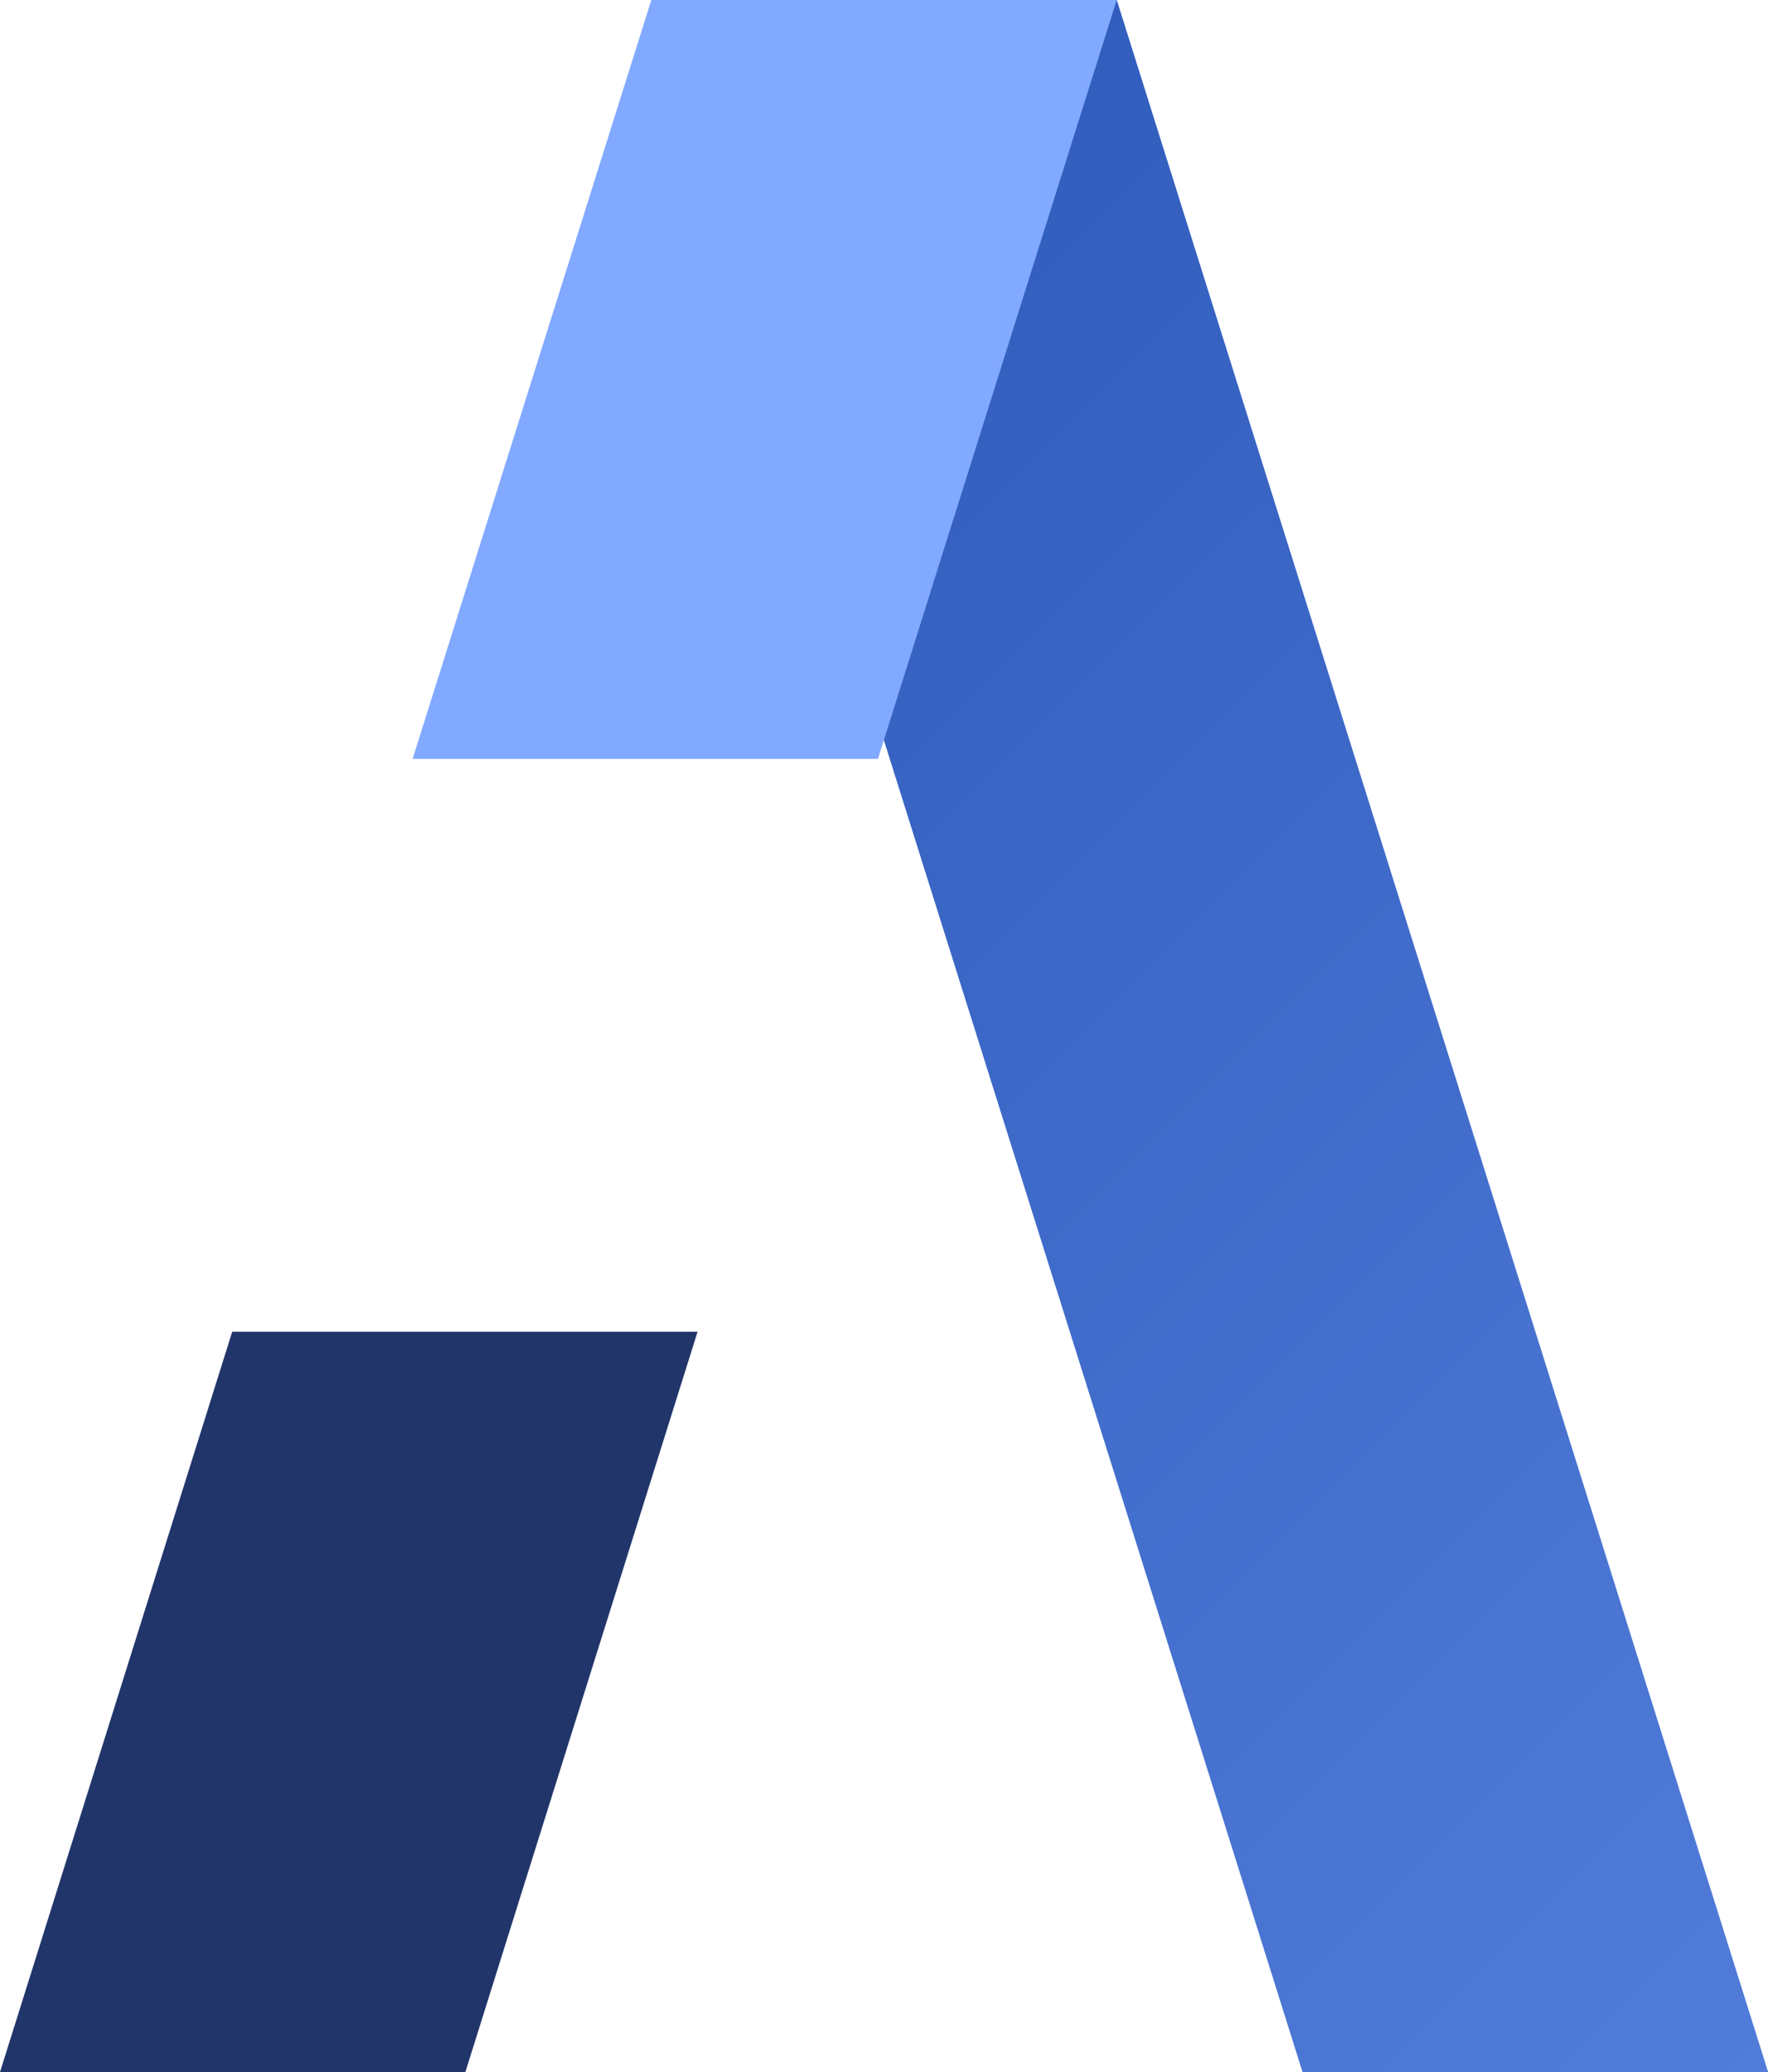
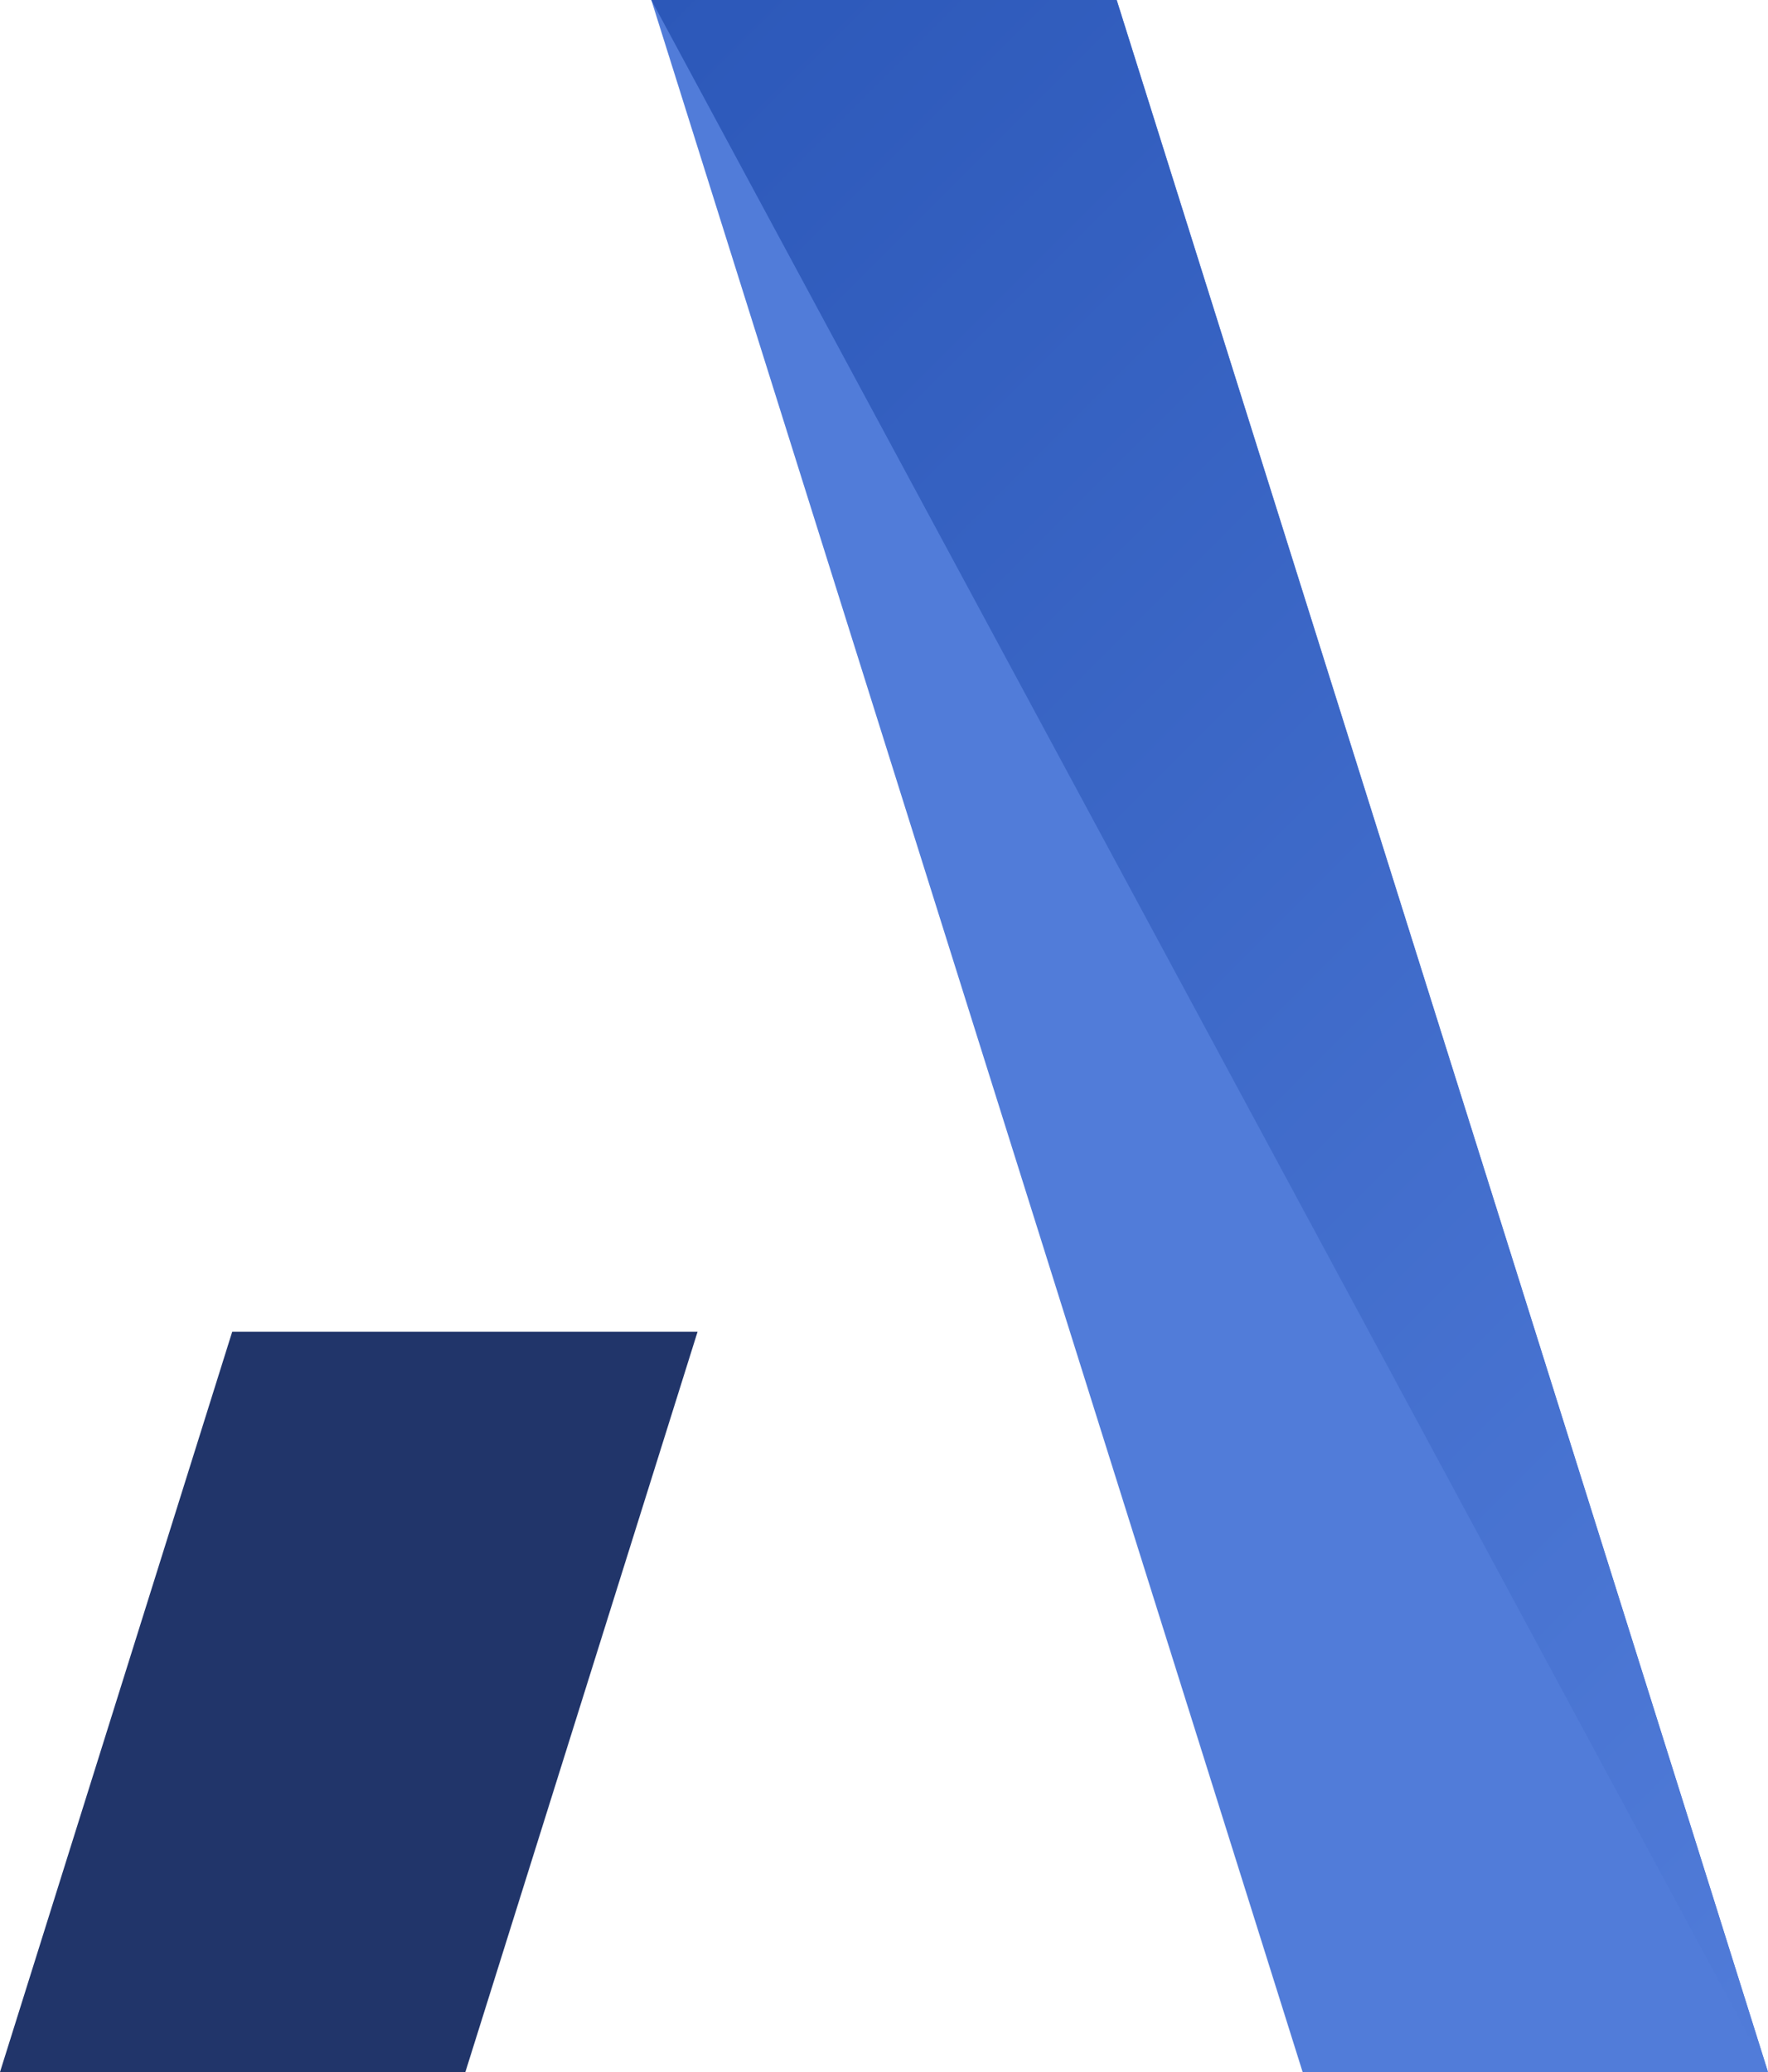
<svg xmlns="http://www.w3.org/2000/svg" version="1.1" id="Layer_1" x="0px" y="0px" viewBox="0 0 191.1 223.9" style="enable-background:new 0 0 191.1 223.9;" xml:space="preserve">
  <style type="text/css">
	.st0{fill:#517CD9;}
	.st1{fill:url(#SVGID_1_);}
	.st2{fill:#21356A;}
	.st3{fill:#81A9FF;}
</style>
  <g>
    <path class="st0" d="M70.4,0h50.3l70.4,223.9h-50.3L70.4,0z" />
    <linearGradient id="SVGID_1_" gradientUnits="userSpaceOnUse" x1="216.9" y1="25.7" x2="44.6" y2="198" gradientTransform="matrix(1 0 0 -1 0 223.8)">
      <stop offset="0" style="stop-color:#517CD9" />
      <stop offset="1" style="stop-color:#2C58B9" />
    </linearGradient>
-     <path class="st1" d="M70.4,0h50.3l70.4,223.9h-50.3L70.4,0z" />
+     <path class="st1" d="M70.4,0h50.3l70.4,223.9L70.4,0z" />
  </g>
  <polygon class="st2" points="75.4,143.9 50.3,223.9 0,223.9 25.1,143.9 " />
-   <polygon class="st3" points="120.7,0 94.9,82 44.6,82 70.4,0 " />
</svg>